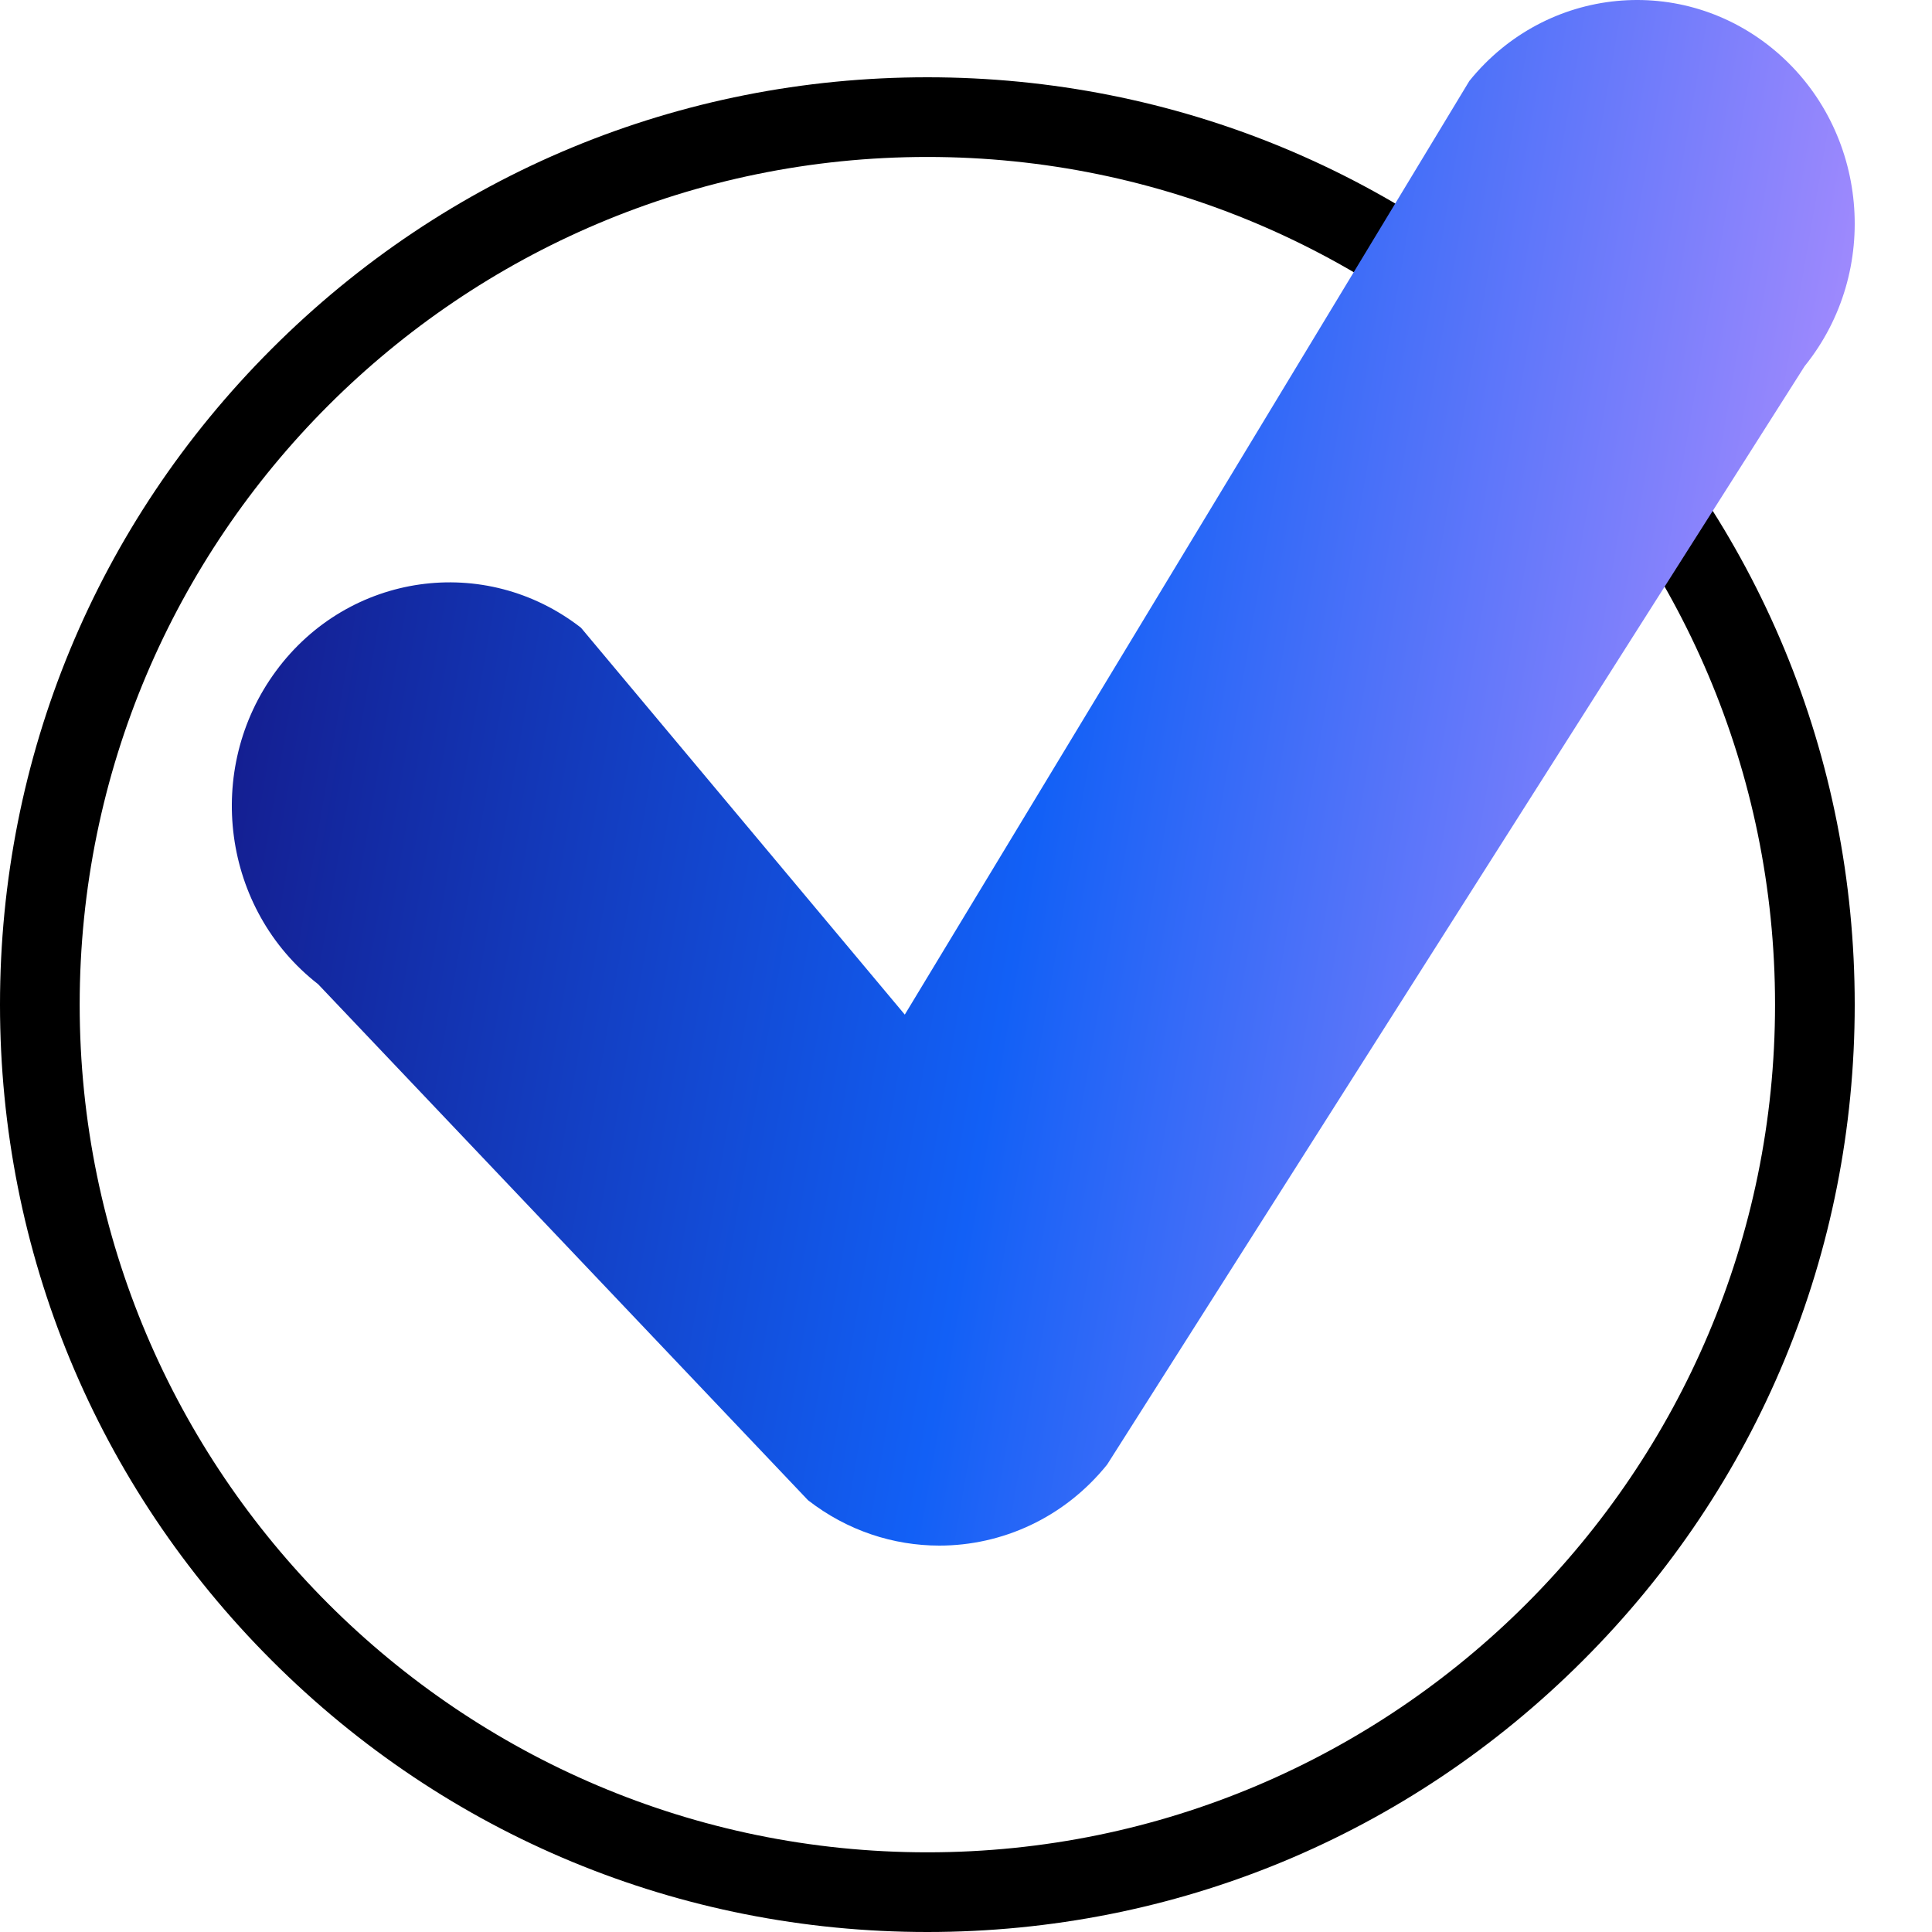
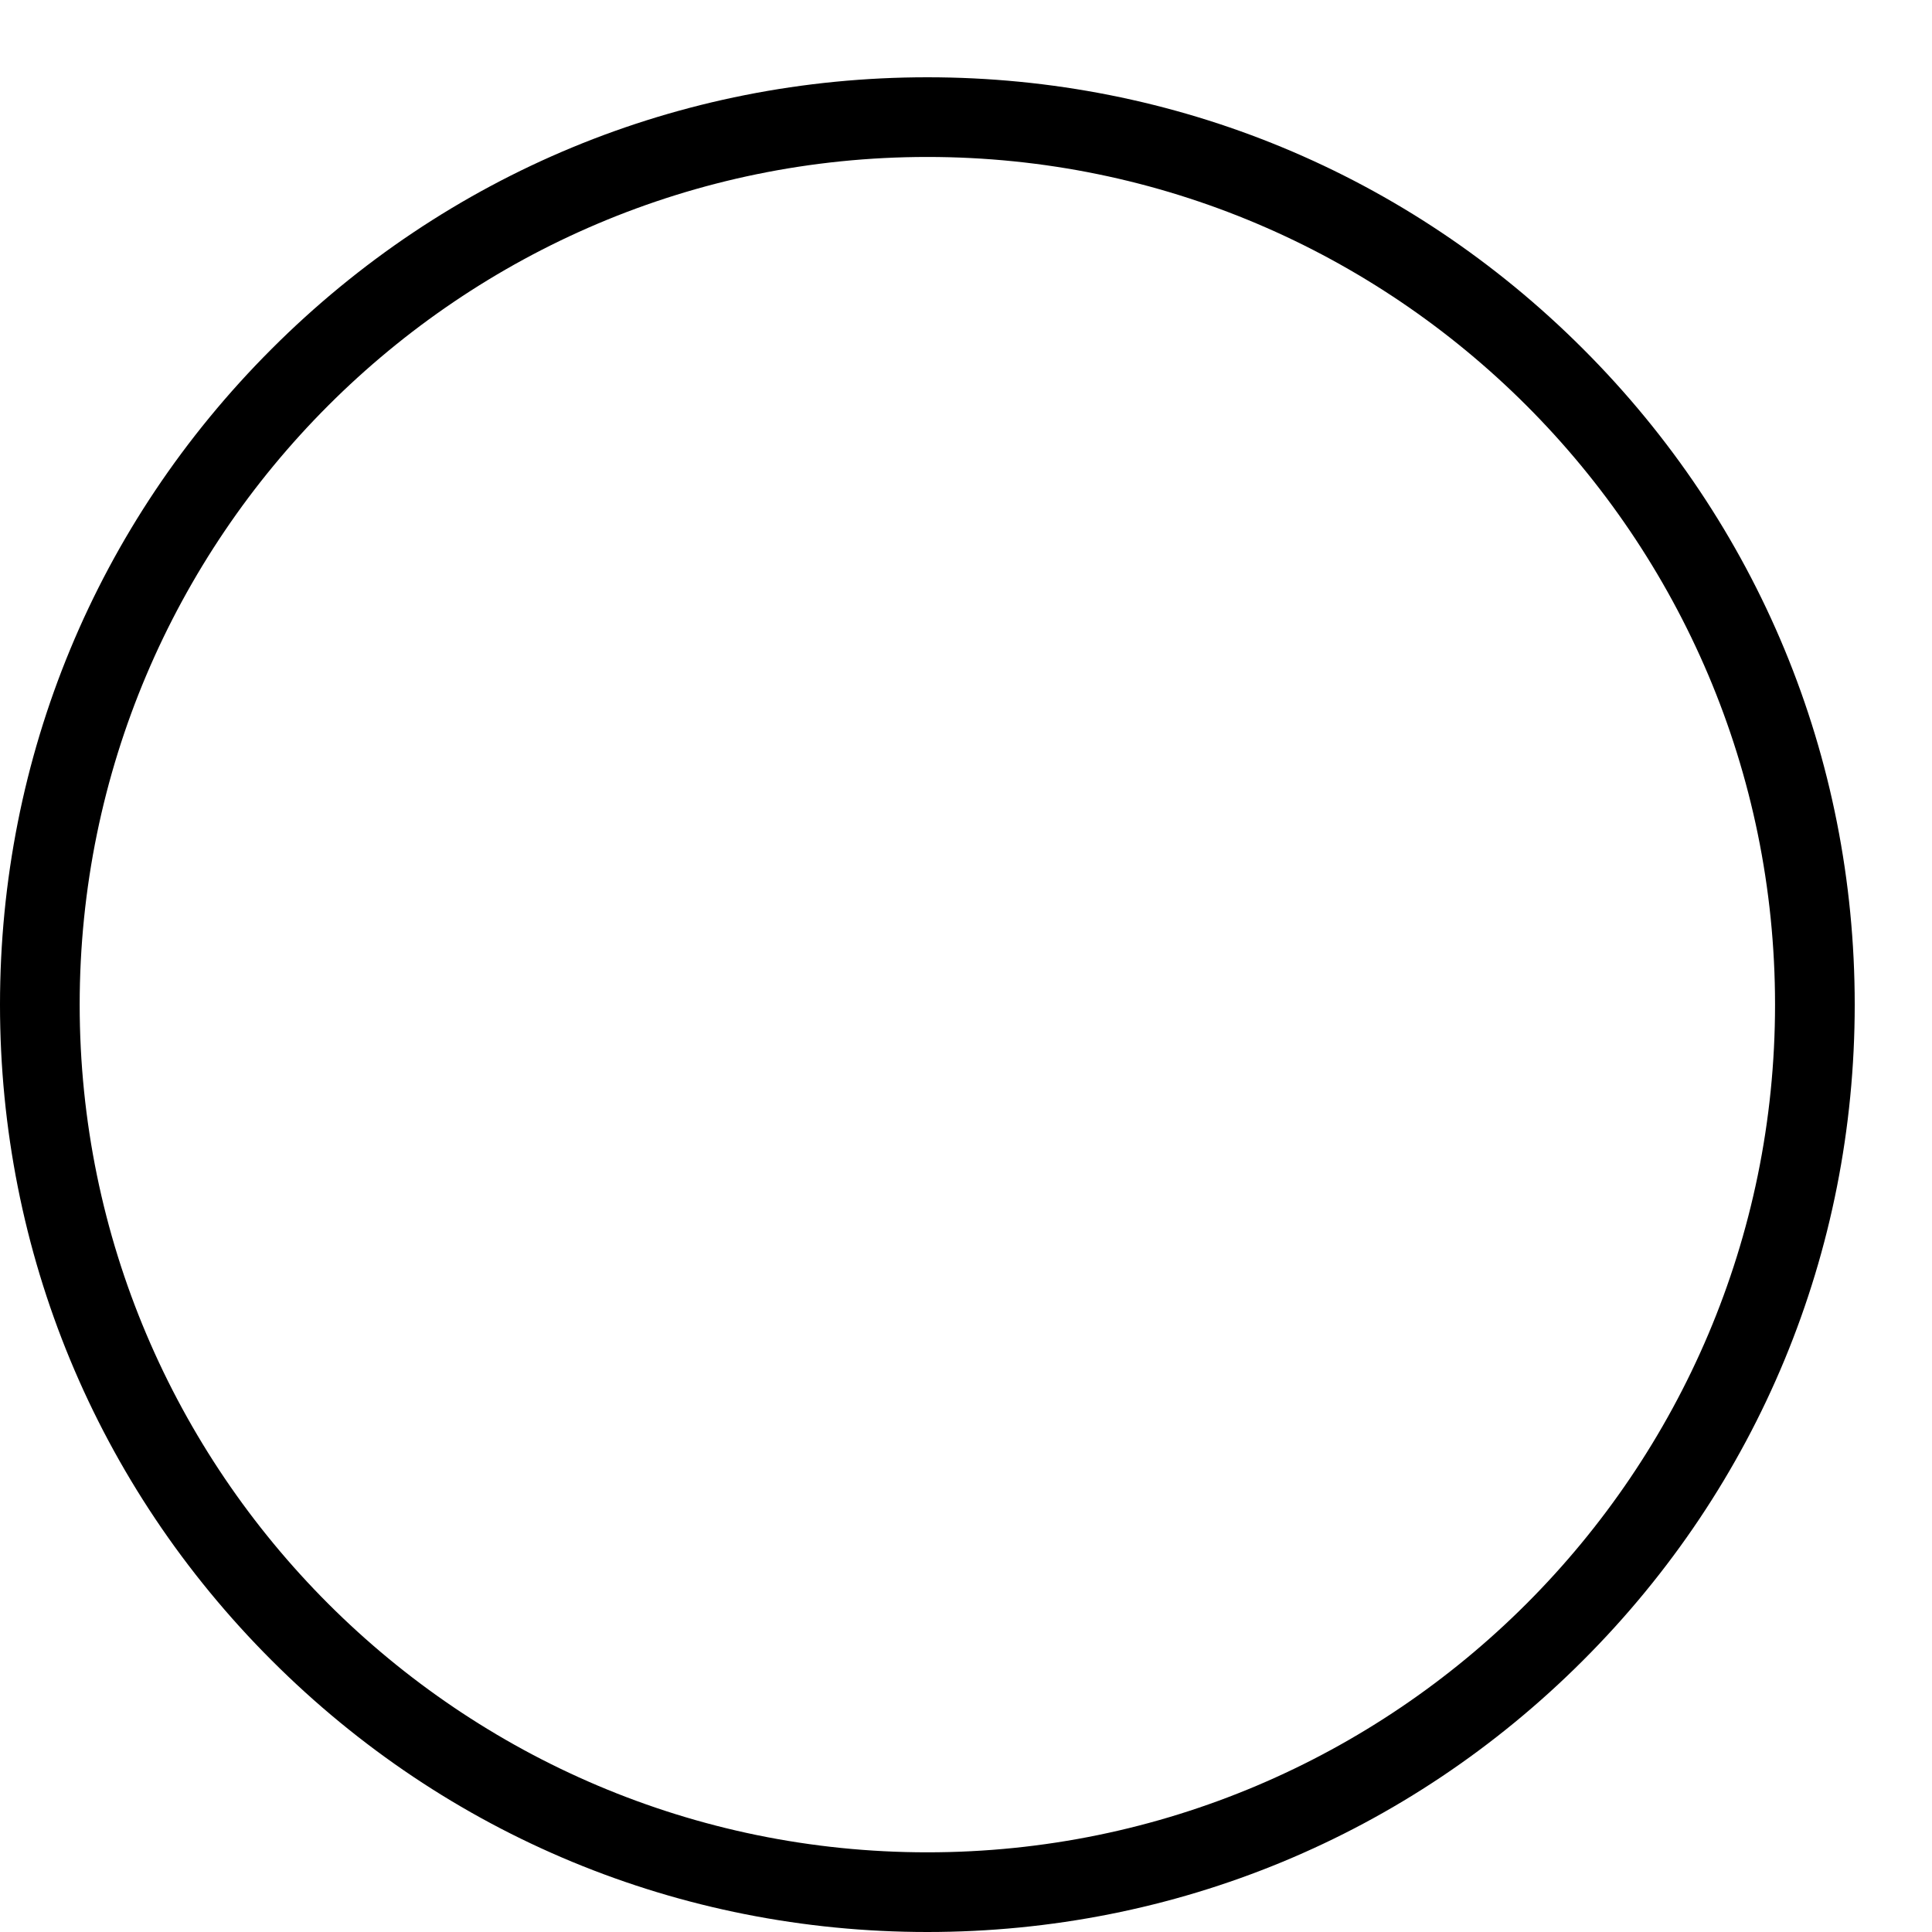
<svg xmlns="http://www.w3.org/2000/svg" width="25" height="25" viewBox="0 0 25 25" fill="none">
  <path d="M12 25C8.795 25 5.781 23.752 3.515 21.485C1.248 19.219 0 16.205 0 13C0 9.795 1.248 6.781 3.515 4.515C5.781 2.248 8.795 1 12 1C15.205 1 18.219 2.248 20.485 4.515C22.752 6.781 24 9.795 24 13C24 16.205 22.752 19.219 20.485 21.485C18.219 23.752 15.205 25 12 25ZM12 2.031C5.952 2.031 1.031 6.952 1.031 13C1.031 19.048 5.952 23.969 12 23.969C18.048 23.969 22.969 19.048 22.969 13C22.969 6.952 18.048 2.031 12 2.031Z" fill="black" />
-   <path d="M12.155 20C11.562 20 10.964 19.808 10.456 19.413L4.116 12.735C2.876 11.77 2.632 9.956 3.572 8.682C4.511 7.408 6.278 7.158 7.518 8.123L11.708 13.129L19.013 1.048C20.006 -0.183 21.782 -0.354 22.98 0.665C24.178 1.684 24.345 3.508 23.352 4.738L14.326 18.952C13.771 19.641 12.967 20 12.155 20Z" fill="url(#paint0_linear_747_7490)" />
  <defs>
    <linearGradient id="paint0_linear_747_7490" x1="3" y1="0" x2="26.741" y2="4.091" gradientUnits="userSpaceOnUse">
      <stop stop-color="#141481" />
      <stop offset="0.5" stop-color="#1260F6" />
      <stop offset="1" stop-color="#C996FF" />
    </linearGradient>
  </defs>
</svg>